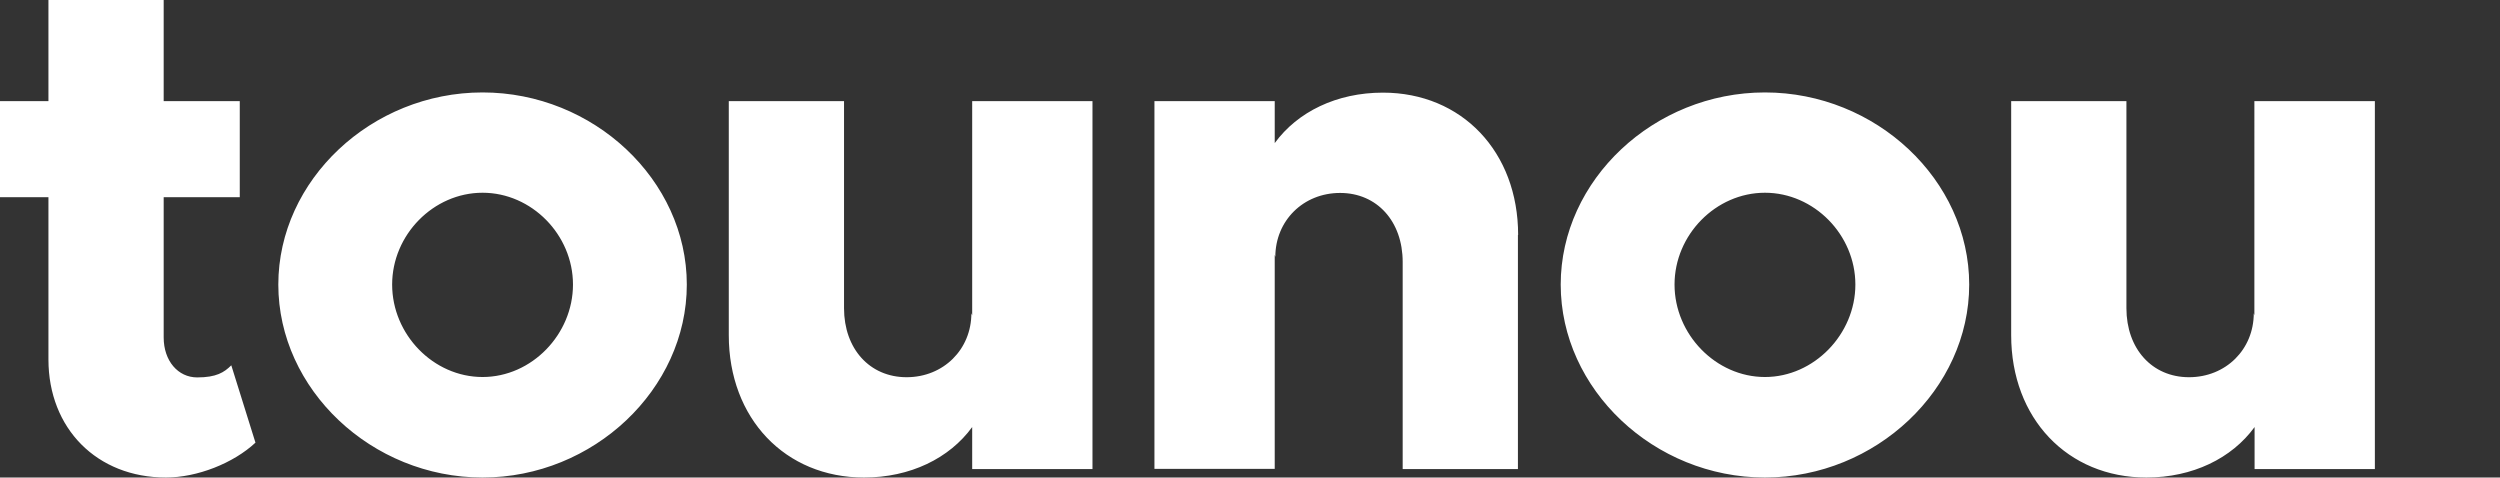
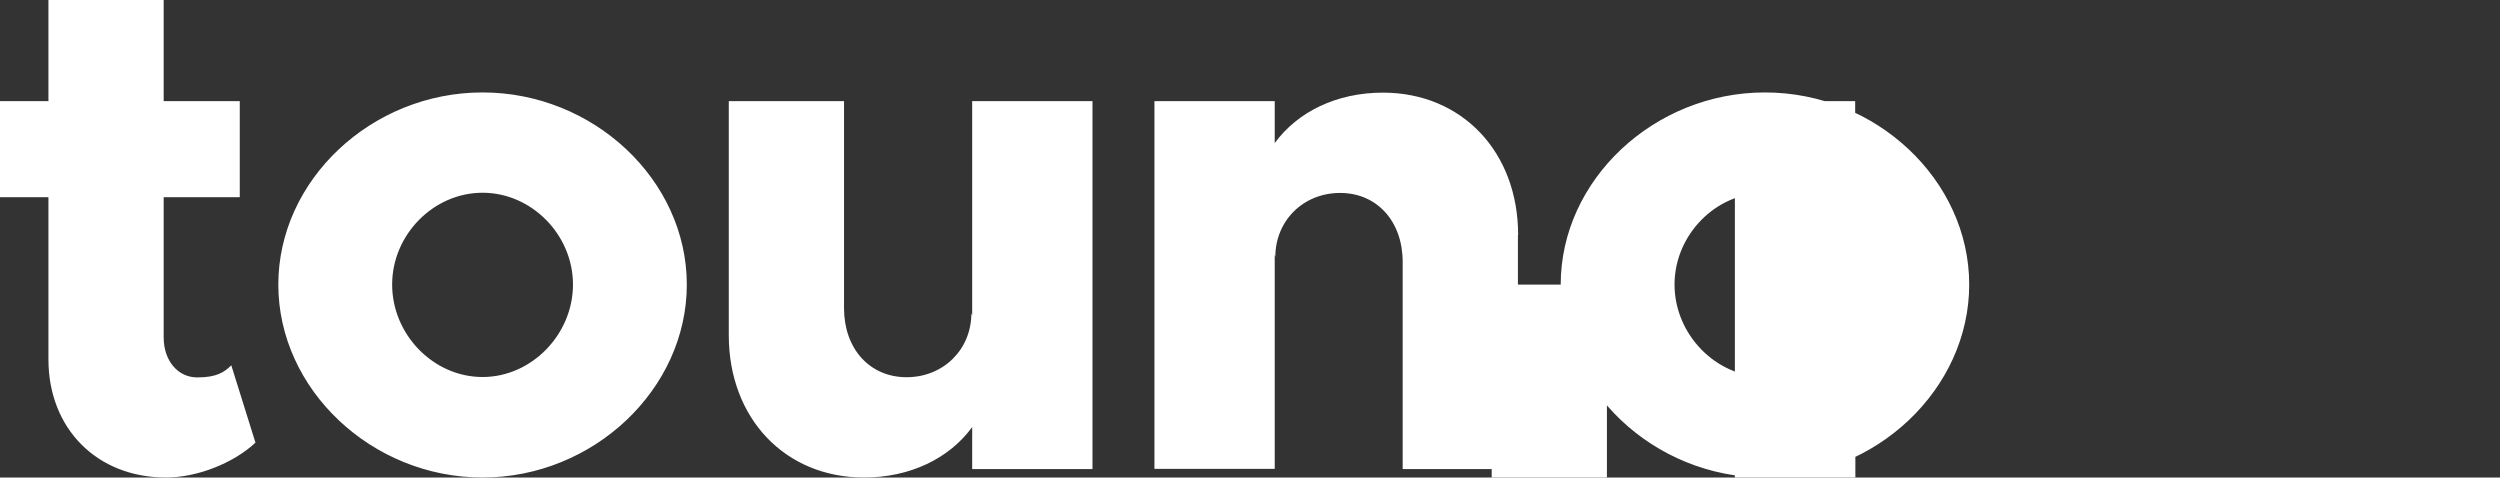
<svg xmlns="http://www.w3.org/2000/svg" data-name="레이어 2" viewBox="0 0 1238.7 236.6">
  <rect x="0" y="0" width="1238.7" height="236.6" fill="#333333" stroke="none" />
-   <path fill="#fff" d="M126.6 219.3c-10.9 10.2-28.9 17.3-44.4 17.3-34.2 0-58.2-24.3-58.2-58.5V97.7H0V50.1h24V0h57.1v50.1h37.7v47.6H81.1v69.5c0 11.6 7.1 19.8 16.6 19.8s13.4-2.5 16.9-6l12 38.4zm11.3-78.3c0-51.8 46.2-95.2 101.2-95.2S340.3 89.2 340.3 141s-46.2 95.6-101.2 95.6-101.2-43.7-101.2-95.6zm146 0c0-24.7-20.5-45.5-44.8-45.5s-44.8 20.8-44.8 45.5 20.4 45.8 44.8 45.8 44.8-21.2 44.8-45.8zm257.4-90.9v182.3h-59.6v-20.8c-11.3 15.5-30.7 25-53.6 25-39.1 0-67-29.3-67-70.5v-116h57.1v102.6c0 20.1 12.7 34.2 31 34.2s32.1-13.8 32.1-31.7l.4 1.1V50.1h59.6zm210.8 66.3v116H695V129.8c0-20.1-12.7-34.2-31-34.2s-32.1 13.8-32.1 31.7l-.3-1.1v106.1H572V50.1h59.6v20.8c11.3-15.5 30.7-25 53.6-25 39.1 0 67 29.3 67 70.5zm21.2 24.6c0-51.8 46.2-95.2 101.2-95.2S975.7 89.2 975.7 141s-46.2 95.6-101.2 95.6-101.2-43.7-101.2-95.6zm146 0c0-24.7-20.5-45.5-44.8-45.5s-44.8 20.8-44.8 45.5 20.5 45.8 44.8 45.8 44.8-21.2 44.8-45.8zm257.4-90.9v182.3h-59.6v-20.8c-11.3 15.5-30.7 25-53.6 25-39.1 0-67-29.3-67-70.5v-116h57.1v102.6c0 20.1 12.7 34.2 31 34.2s32.1-13.8 32.1-31.7l.3 1.1V50.1h59.6z" data-name="Layer 1" />
+   <path fill="#fff" d="M126.6 219.3c-10.9 10.2-28.9 17.3-44.4 17.3-34.2 0-58.2-24.3-58.2-58.5V97.7H0V50.1h24V0h57.1v50.1h37.7v47.6H81.1v69.5c0 11.6 7.1 19.8 16.6 19.8s13.4-2.5 16.9-6l12 38.4zm11.3-78.3c0-51.8 46.2-95.2 101.2-95.2S340.3 89.2 340.3 141s-46.2 95.6-101.2 95.6-101.2-43.7-101.2-95.6zm146 0c0-24.7-20.5-45.5-44.8-45.5s-44.8 20.8-44.8 45.5 20.4 45.8 44.8 45.8 44.8-21.2 44.8-45.8zm257.4-90.9v182.3h-59.6v-20.8c-11.3 15.5-30.7 25-53.6 25-39.1 0-67-29.3-67-70.5v-116h57.1v102.6c0 20.1 12.7 34.2 31 34.2s32.1-13.8 32.1-31.7l.4 1.1V50.1h59.6zm210.8 66.3v116H695V129.8c0-20.1-12.7-34.2-31-34.2s-32.1 13.8-32.1 31.7l-.3-1.1v106.1H572V50.1h59.6v20.8c11.3-15.5 30.7-25 53.6-25 39.1 0 67 29.3 67 70.5zm21.2 24.6c0-51.8 46.2-95.2 101.2-95.2S975.7 89.2 975.7 141s-46.2 95.6-101.2 95.6-101.2-43.7-101.2-95.6zm146 0c0-24.7-20.5-45.5-44.8-45.5s-44.8 20.8-44.8 45.5 20.5 45.8 44.8 45.8 44.8-21.2 44.8-45.8zv182.3h-59.6v-20.8c-11.3 15.5-30.7 25-53.6 25-39.1 0-67-29.3-67-70.5v-116h57.1v102.6c0 20.1 12.7 34.2 31 34.2s32.1-13.8 32.1-31.7l.3 1.1V50.1h59.6z" data-name="Layer 1" />
</svg>